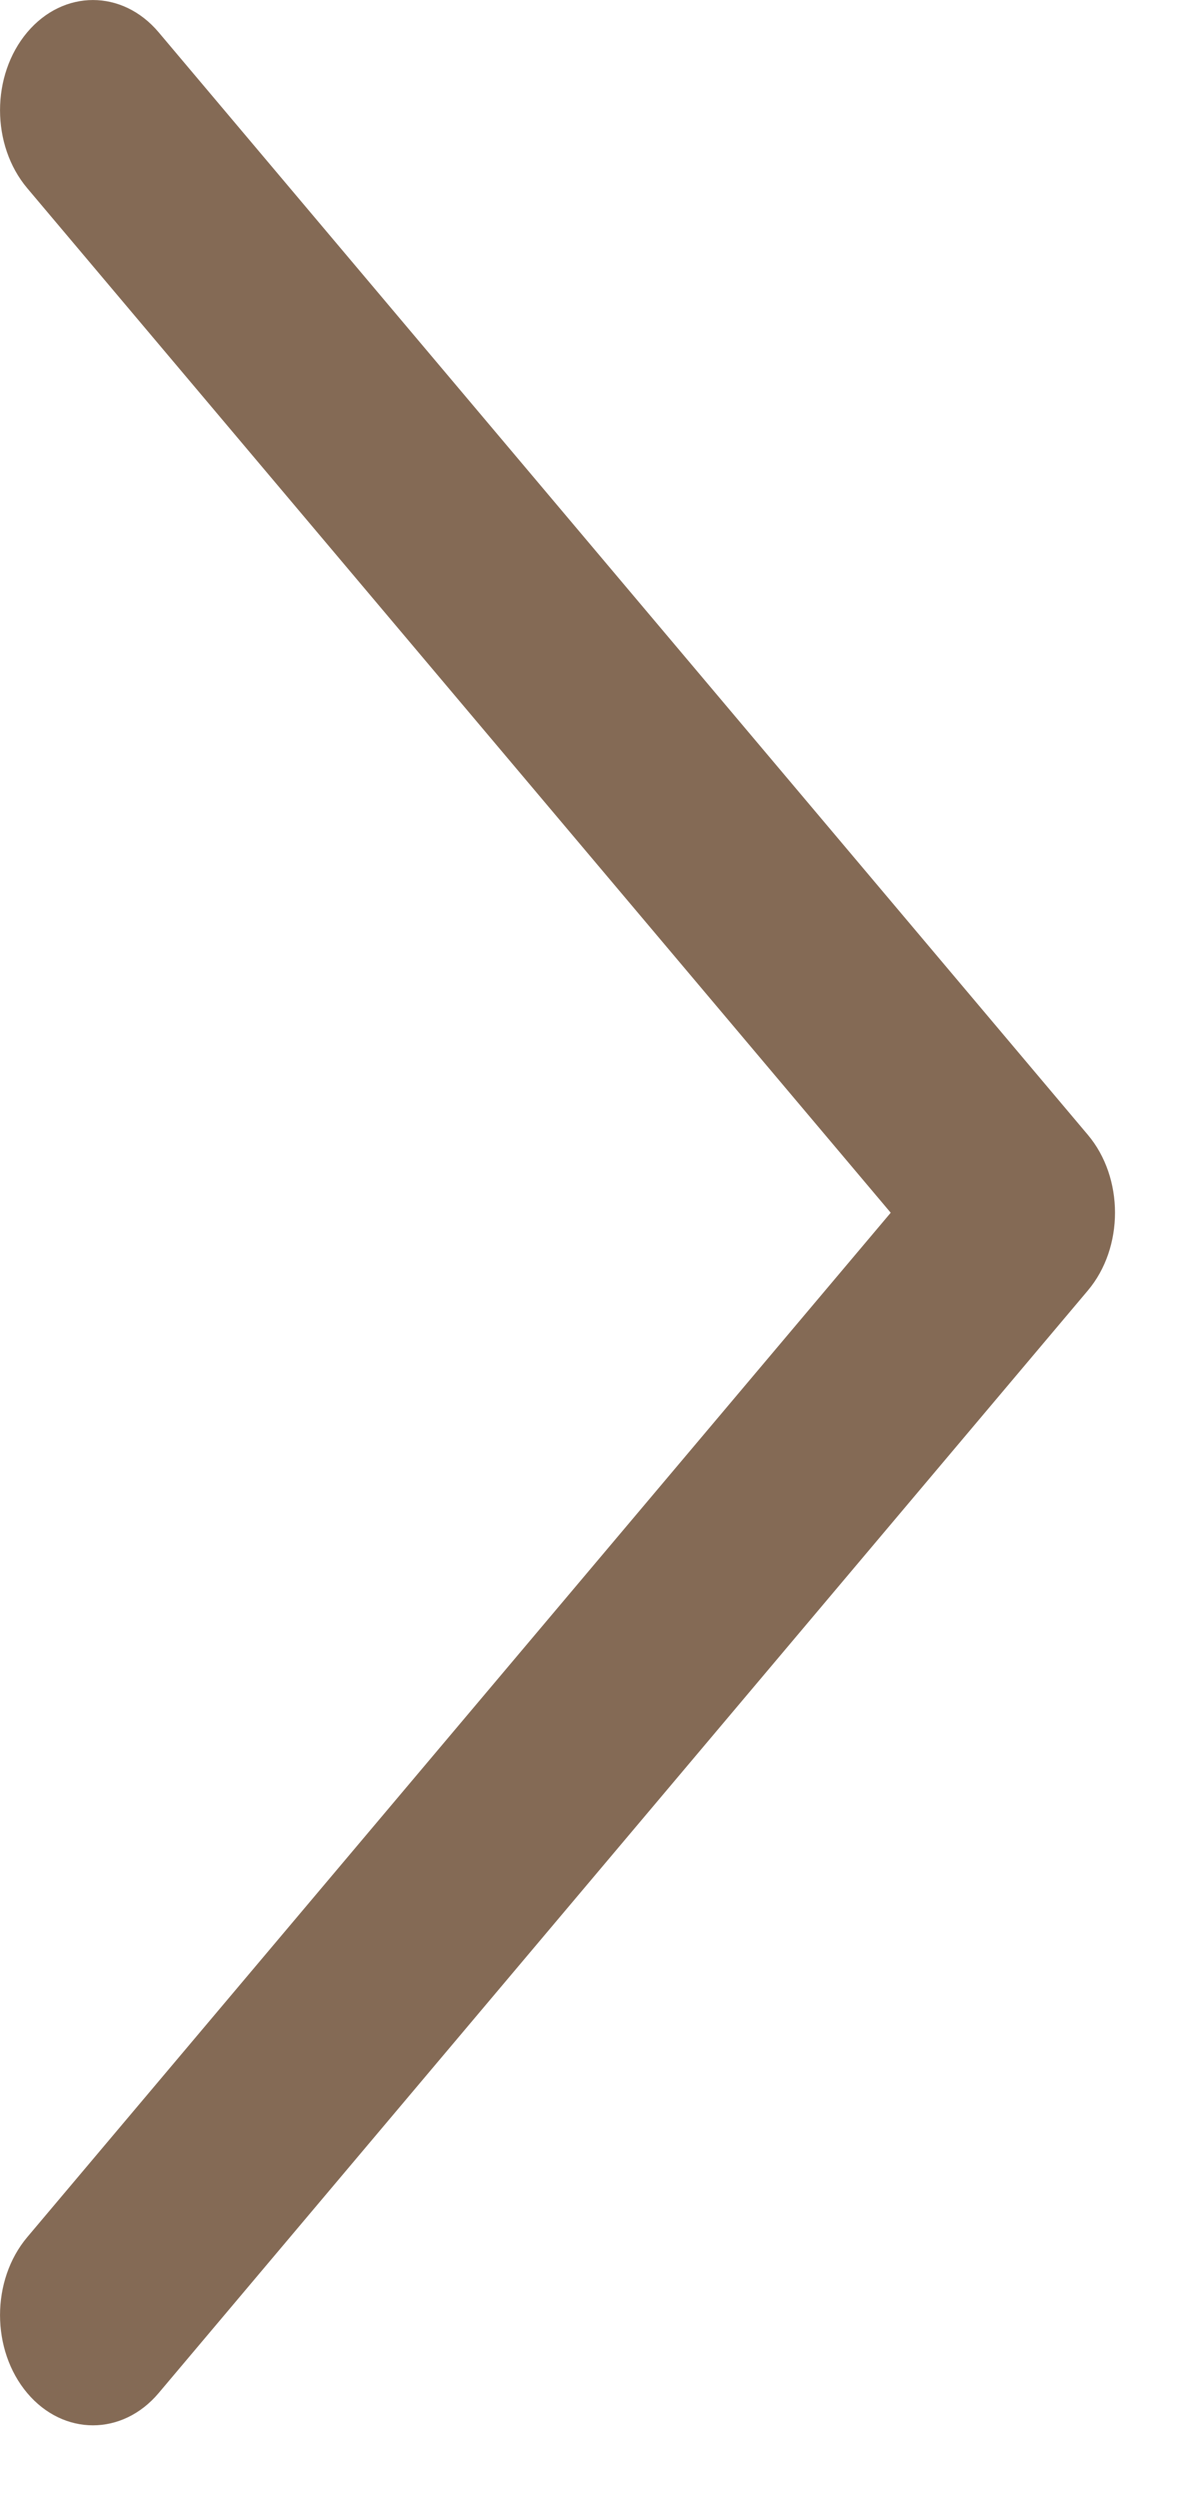
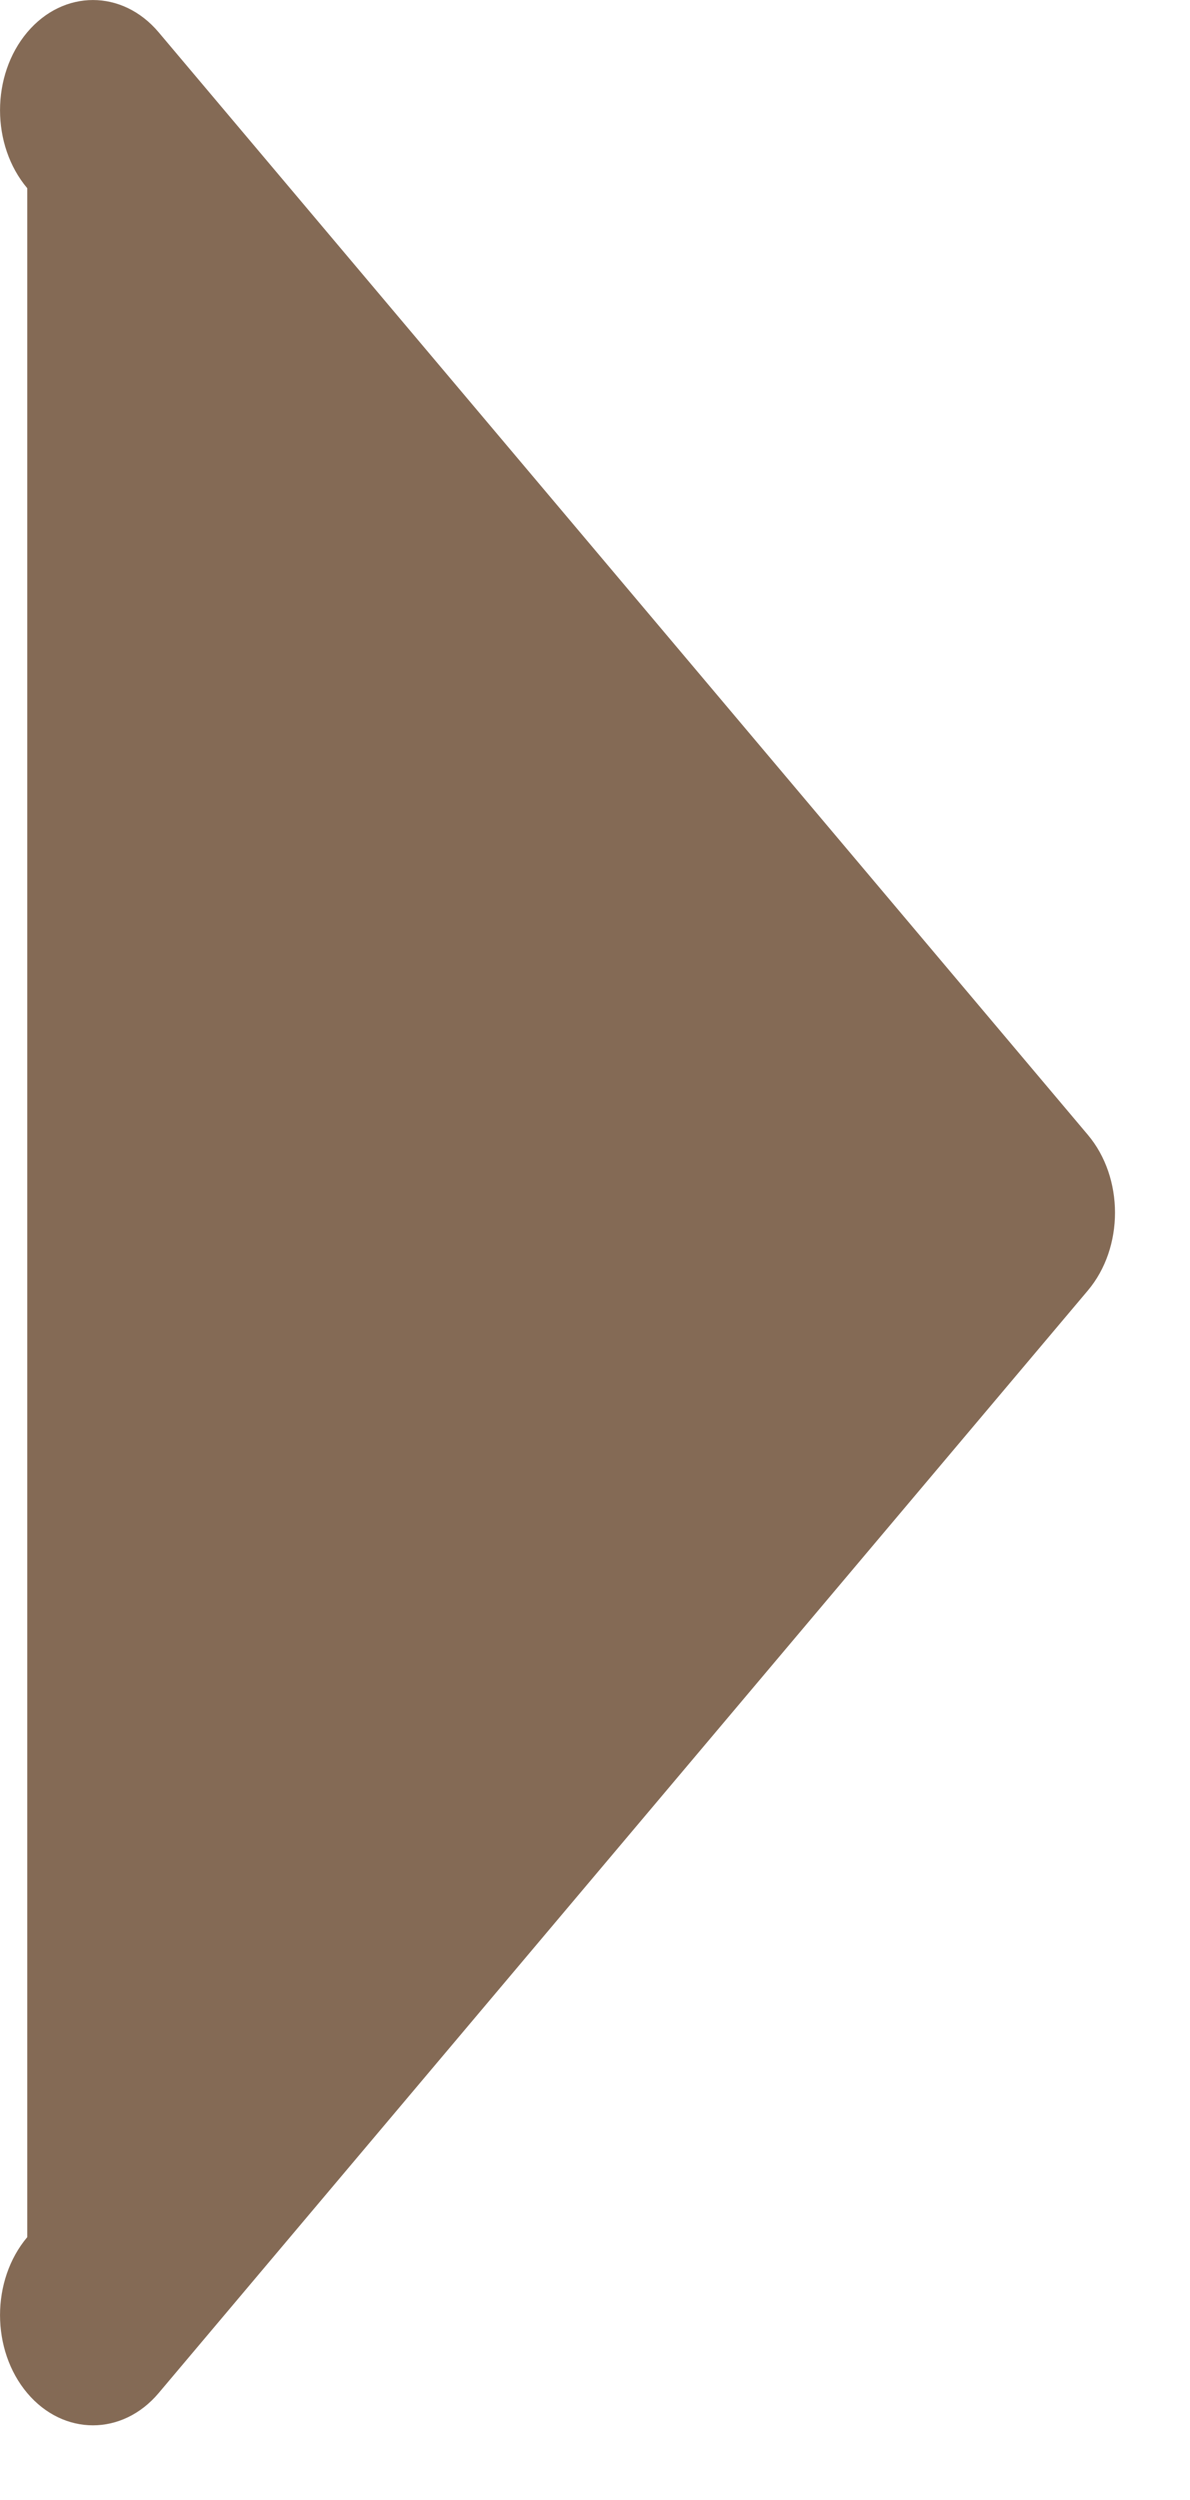
<svg xmlns="http://www.w3.org/2000/svg" width="10" height="21" viewBox="0 0 10 21" fill="none">
-   <path fill-rule="evenodd" clip-rule="evenodd" d="M0.229 20.102C-0.076 19.74 -0.076 19.154 0.229 18.792L7.485 10.187L0.229 1.581C-0.076 1.219 -0.076 0.633 0.229 0.271C0.534 -0.09 1.028 -0.09 1.333 0.271L9.141 9.532C9.446 9.893 9.446 10.48 9.141 10.841L1.333 20.102C1.028 20.463 0.534 20.463 0.229 20.102Z" fill="#846A55" />
+   <path fill-rule="evenodd" clip-rule="evenodd" d="M0.229 20.102C-0.076 19.74 -0.076 19.154 0.229 18.792L0.229 1.581C-0.076 1.219 -0.076 0.633 0.229 0.271C0.534 -0.09 1.028 -0.09 1.333 0.271L9.141 9.532C9.446 9.893 9.446 10.48 9.141 10.841L1.333 20.102C1.028 20.463 0.534 20.463 0.229 20.102Z" fill="#846A55" />
</svg>